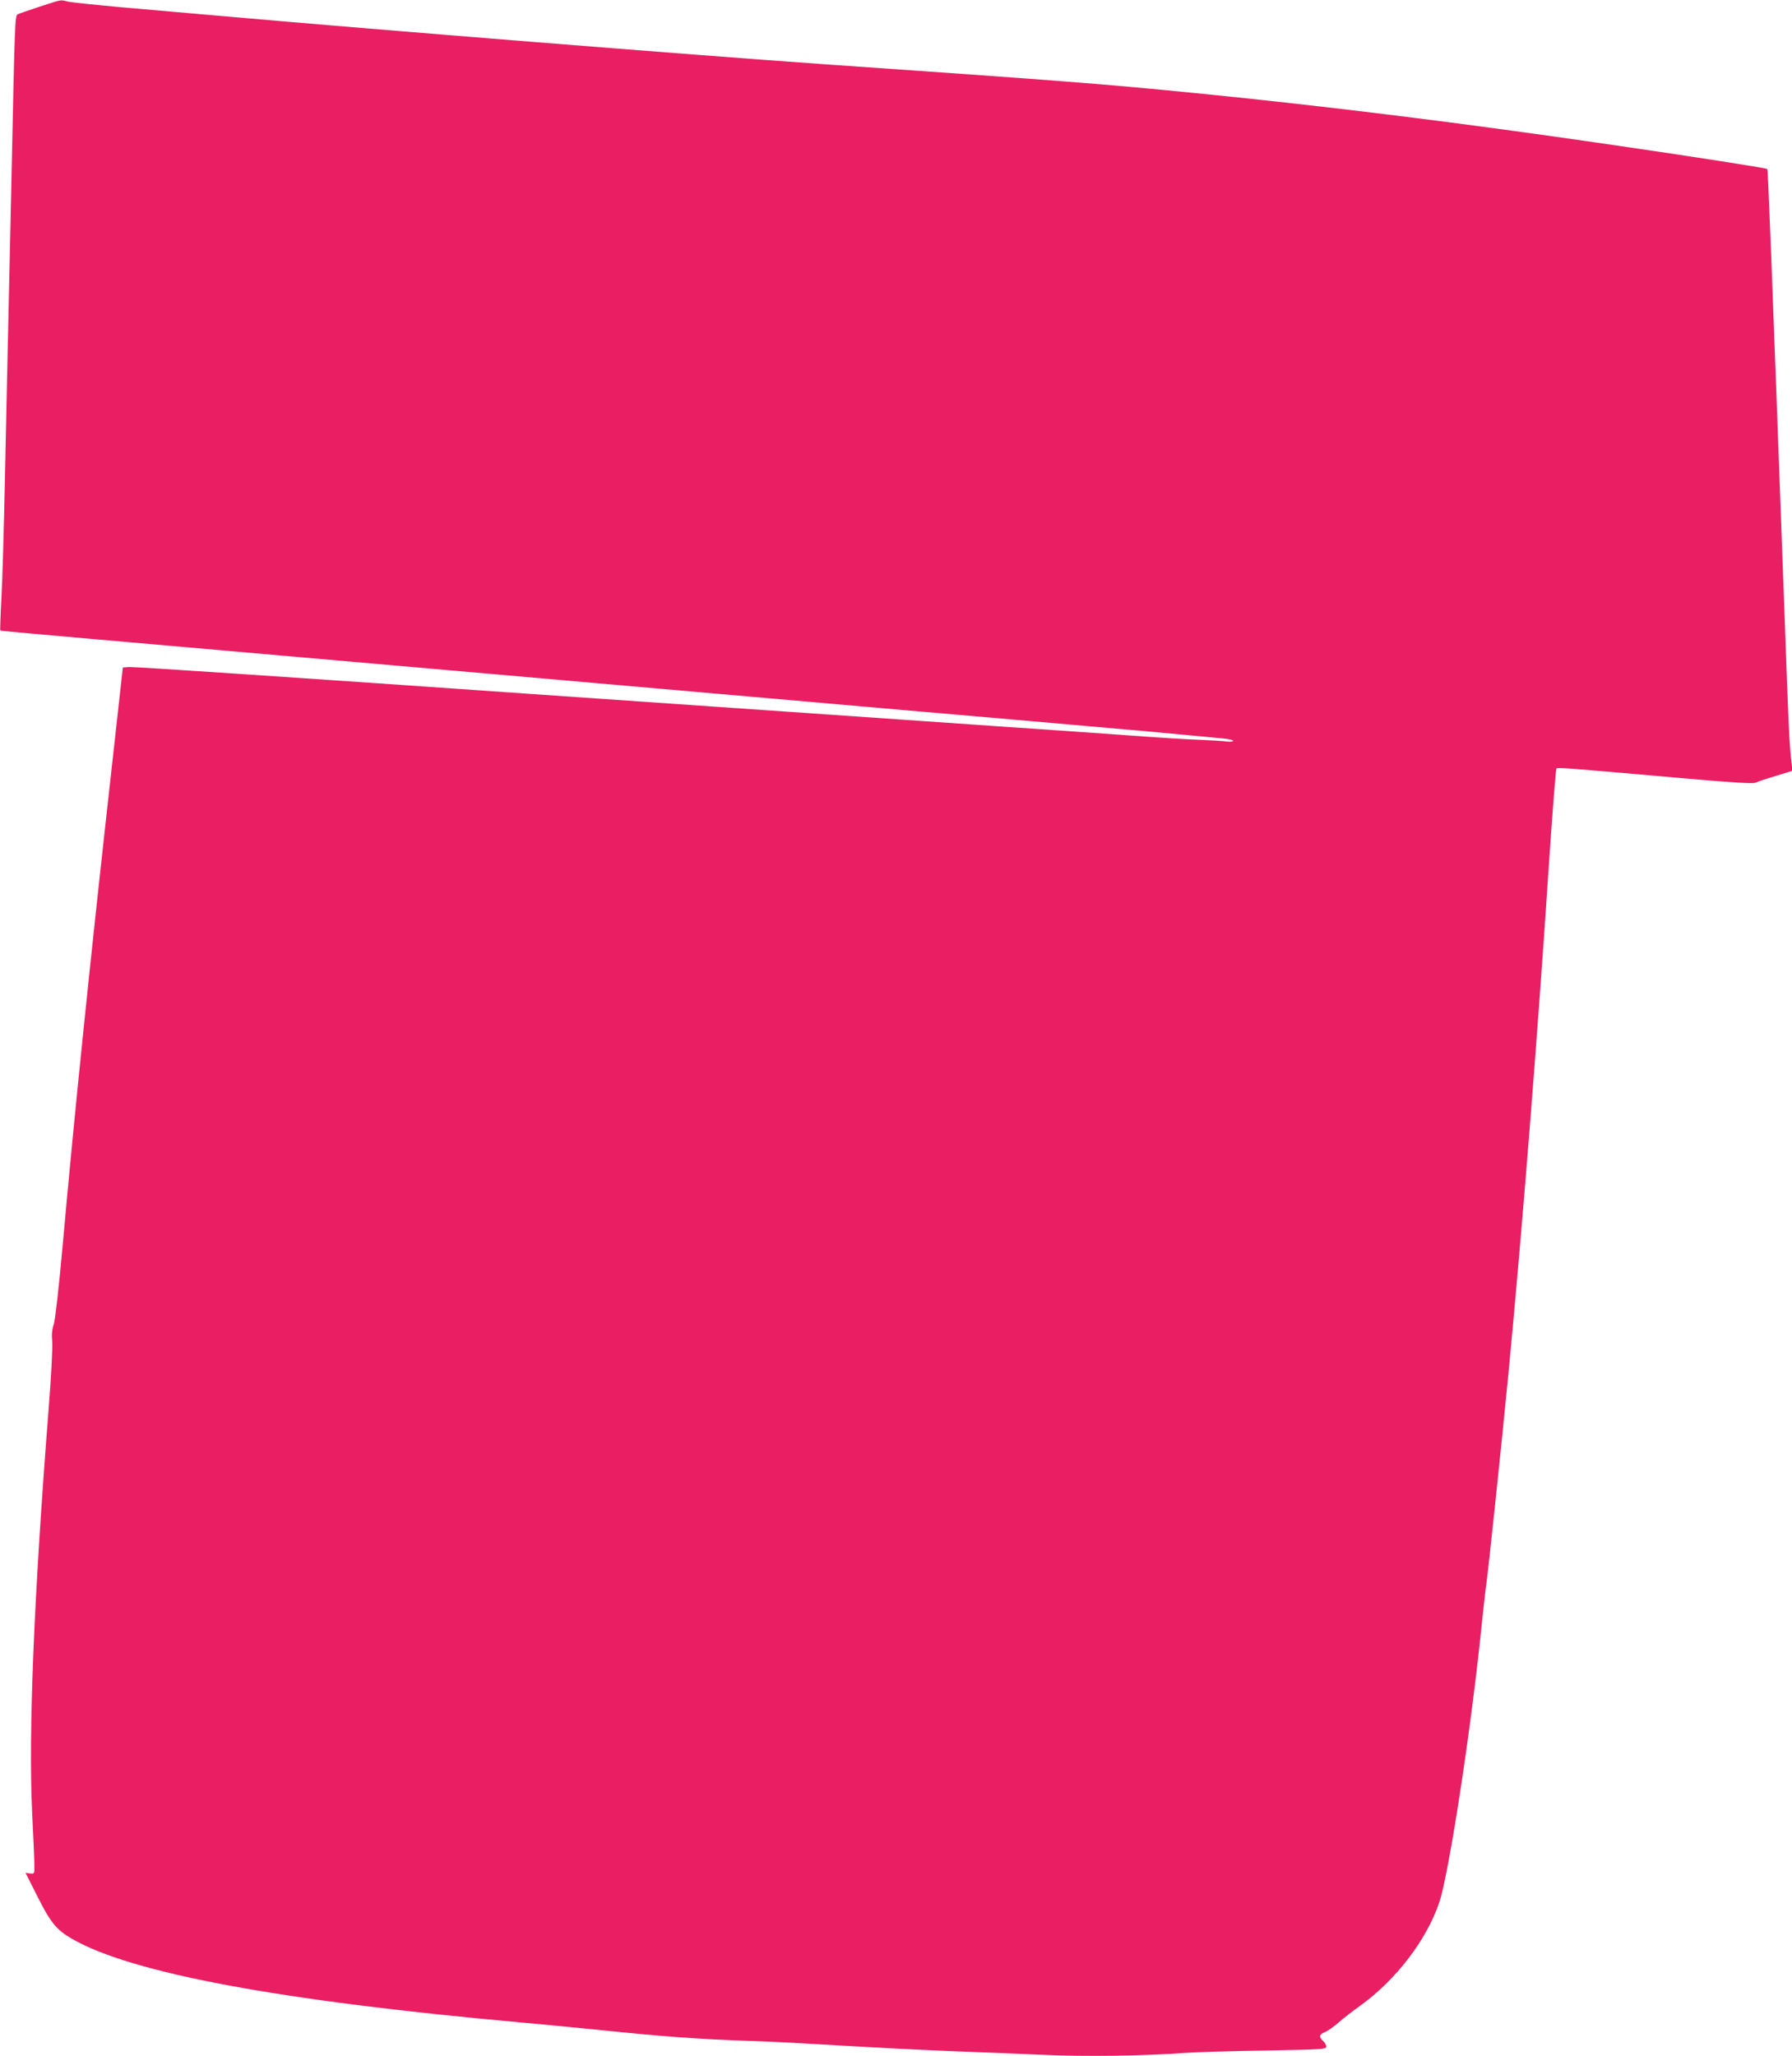
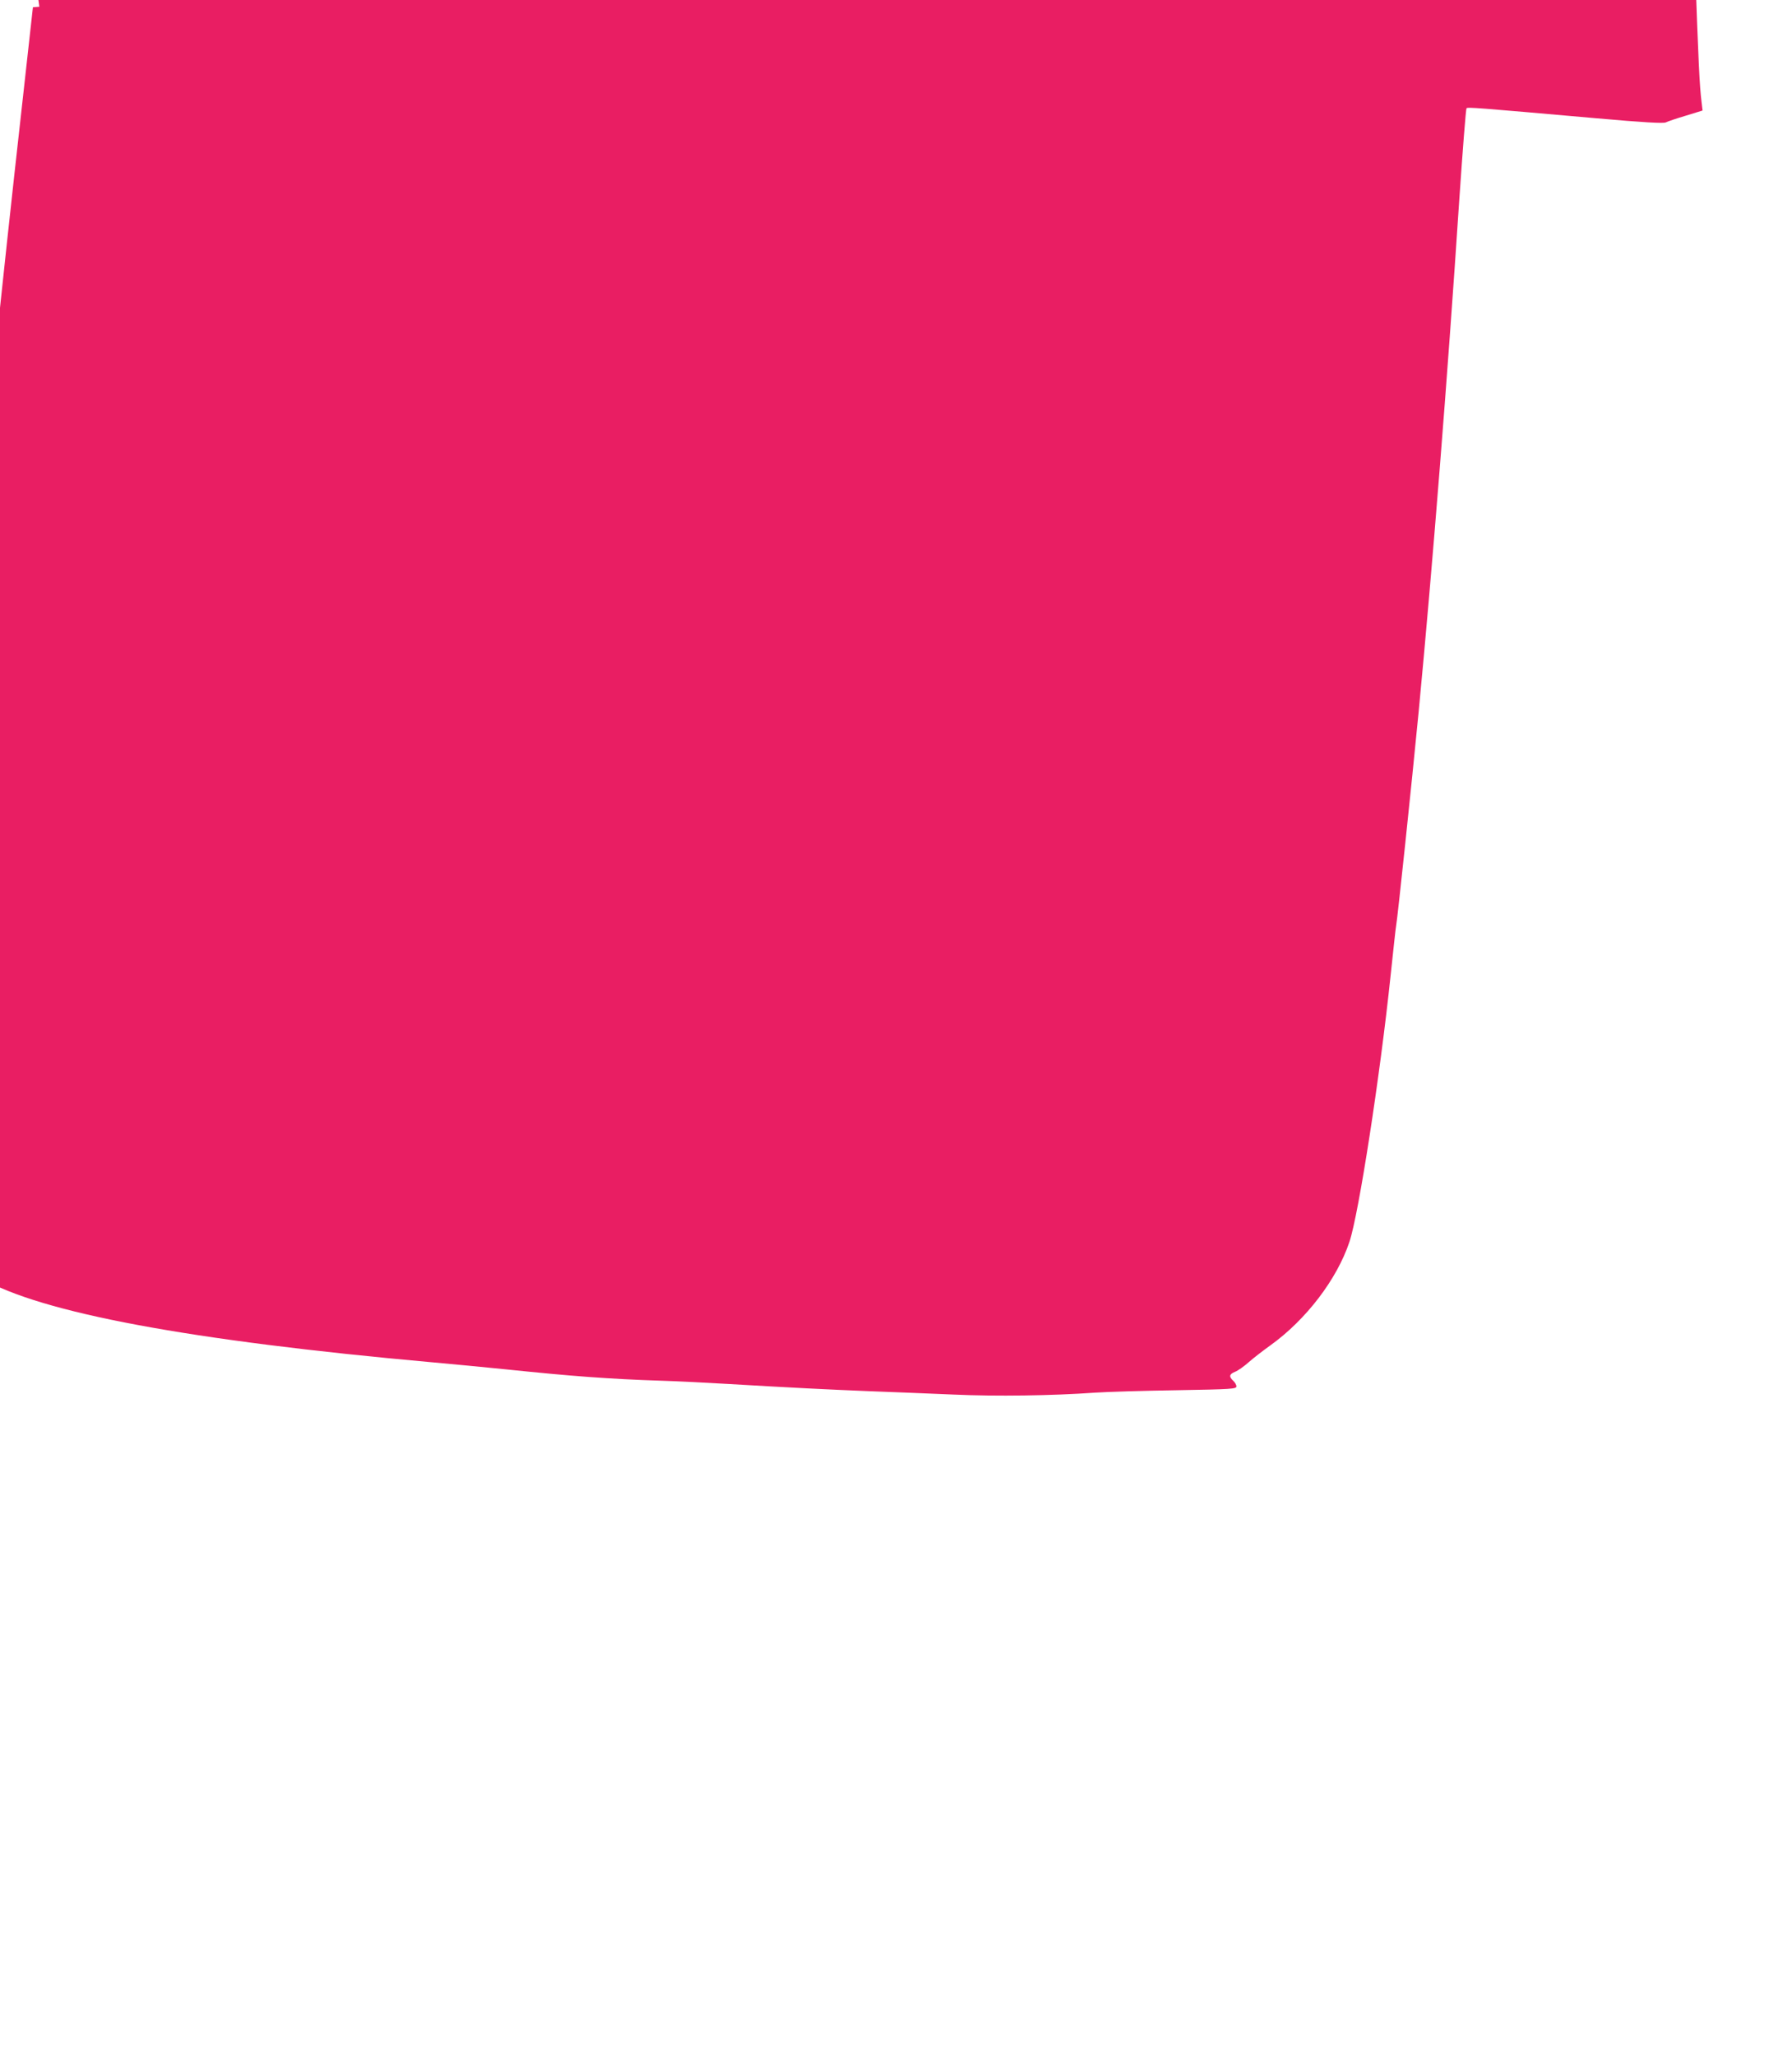
<svg xmlns="http://www.w3.org/2000/svg" version="1.0" width="1116pt" height="1280pt" viewBox="0 0 1116 1280" preserveAspectRatio="xMidYMid meet">
  <g transform="translate(0,1280) scale(0.1,-0.1)" fill="#e91e63" stroke="none">
-     <path d="M245 12758 c-66 -22 -127 -43 -135 -47 -17 -9 -18 -42 -39 -1051 -6 -289 -16 -714 -21 -945 -5 -231 -14 -649 -20 -930 -6 -280 -15 -599 -21 -708 -6 -109 -9 -200 -7 -202 1 -2 266 -26 588 -54 824 -72 3595 -315 5035 -441 440 -38 982 -85 1205 -105 223 -19 477 -42 565 -51 88 -8 188 -18 223 -21 34 -3 62 -10 62 -14 0 -5 -17 -7 -37 -5 -21 3 -101 8 -178 11 -77 3 -228 12 -335 20 -107 8 -265 19 -350 25 -220 15 -424 29 -580 40 -74 5 -659 46 -1300 90 -1110 77 -1277 88 -1590 110 -1385 97 -2473 170 -2505 168 l-40 -3 -66 -595 c-134 -1196 -238 -2208 -308 -2995 -25 -277 -47 -468 -56 -498 -11 -33 -14 -65 -10 -105 4 -33 -6 -221 -24 -447 -91 -1164 -124 -1994 -101 -2486 8 -151 14 -299 14 -329 1 -54 1 -55 -27 -52 l-28 4 75 -149 c80 -159 118 -206 211 -260 369 -215 1299 -388 2805 -523 124 -11 331 -31 460 -44 416 -43 639 -60 975 -71 94 -3 278 -12 410 -20 407 -24 610 -34 880 -45 143 -5 379 -15 524 -21 266 -12 614 -7 881 12 74 5 303 12 508 15 344 6 372 8 372 24 0 9 -9 25 -20 35 -28 26 -25 41 12 56 18 7 56 34 84 59 28 25 89 72 135 105 222 159 415 411 493 645 58 174 191 1034 256 1655 17 160 32 301 35 315 9 49 96 874 140 1330 85 890 178 2053 253 3187 21 309 41 565 45 569 8 8 56 4 806 -62 305 -27 419 -33 435 -26 11 6 68 25 125 42 l104 32 -6 51 c-13 107 -19 229 -42 882 -83 2262 -104 2807 -109 2813 -6 6 -494 82 -971 151 -923 135 -1771 240 -2585 321 -575 57 -817 76 -2315 180 -852 60 -2765 213 -3740 299 -181 16 -465 41 -630 55 -165 15 -319 31 -342 36 -50 12 -32 15 -178 -32z" />
+     <path d="M245 12758 l-40 -3 -66 -595 c-134 -1196 -238 -2208 -308 -2995 -25 -277 -47 -468 -56 -498 -11 -33 -14 -65 -10 -105 4 -33 -6 -221 -24 -447 -91 -1164 -124 -1994 -101 -2486 8 -151 14 -299 14 -329 1 -54 1 -55 -27 -52 l-28 4 75 -149 c80 -159 118 -206 211 -260 369 -215 1299 -388 2805 -523 124 -11 331 -31 460 -44 416 -43 639 -60 975 -71 94 -3 278 -12 410 -20 407 -24 610 -34 880 -45 143 -5 379 -15 524 -21 266 -12 614 -7 881 12 74 5 303 12 508 15 344 6 372 8 372 24 0 9 -9 25 -20 35 -28 26 -25 41 12 56 18 7 56 34 84 59 28 25 89 72 135 105 222 159 415 411 493 645 58 174 191 1034 256 1655 17 160 32 301 35 315 9 49 96 874 140 1330 85 890 178 2053 253 3187 21 309 41 565 45 569 8 8 56 4 806 -62 305 -27 419 -33 435 -26 11 6 68 25 125 42 l104 32 -6 51 c-13 107 -19 229 -42 882 -83 2262 -104 2807 -109 2813 -6 6 -494 82 -971 151 -923 135 -1771 240 -2585 321 -575 57 -817 76 -2315 180 -852 60 -2765 213 -3740 299 -181 16 -465 41 -630 55 -165 15 -319 31 -342 36 -50 12 -32 15 -178 -32z" />
  </g>
</svg>